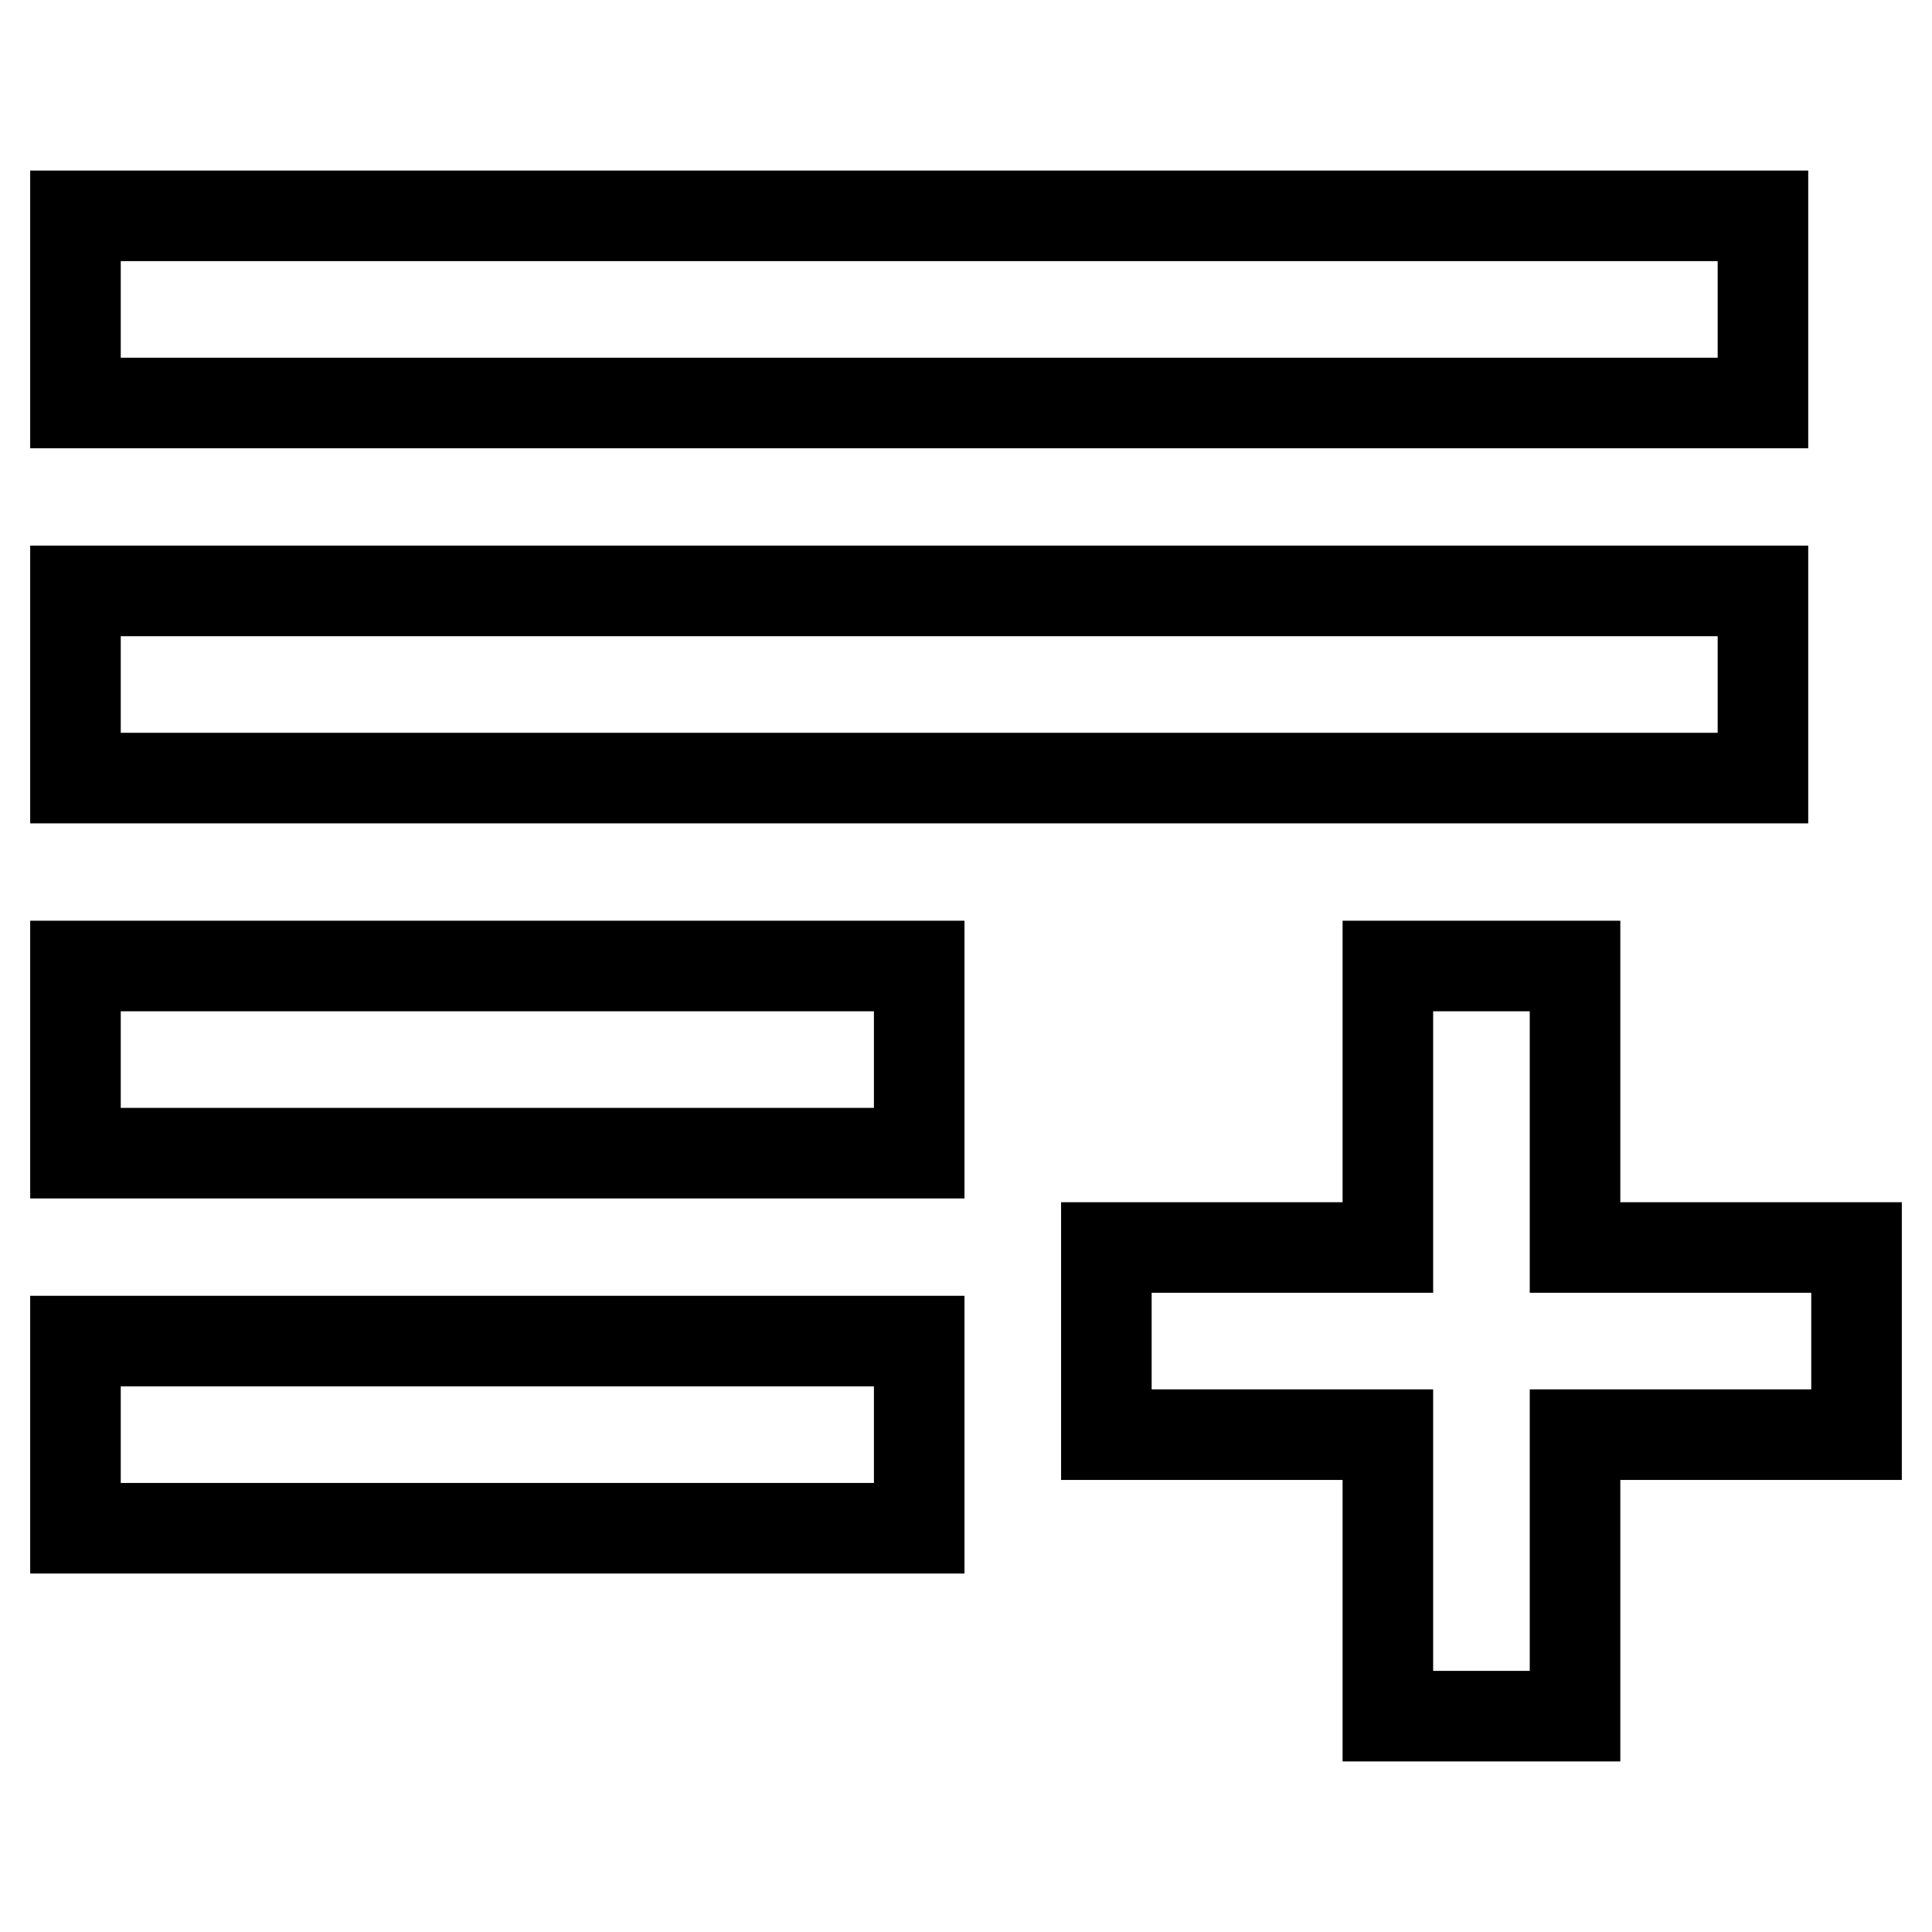
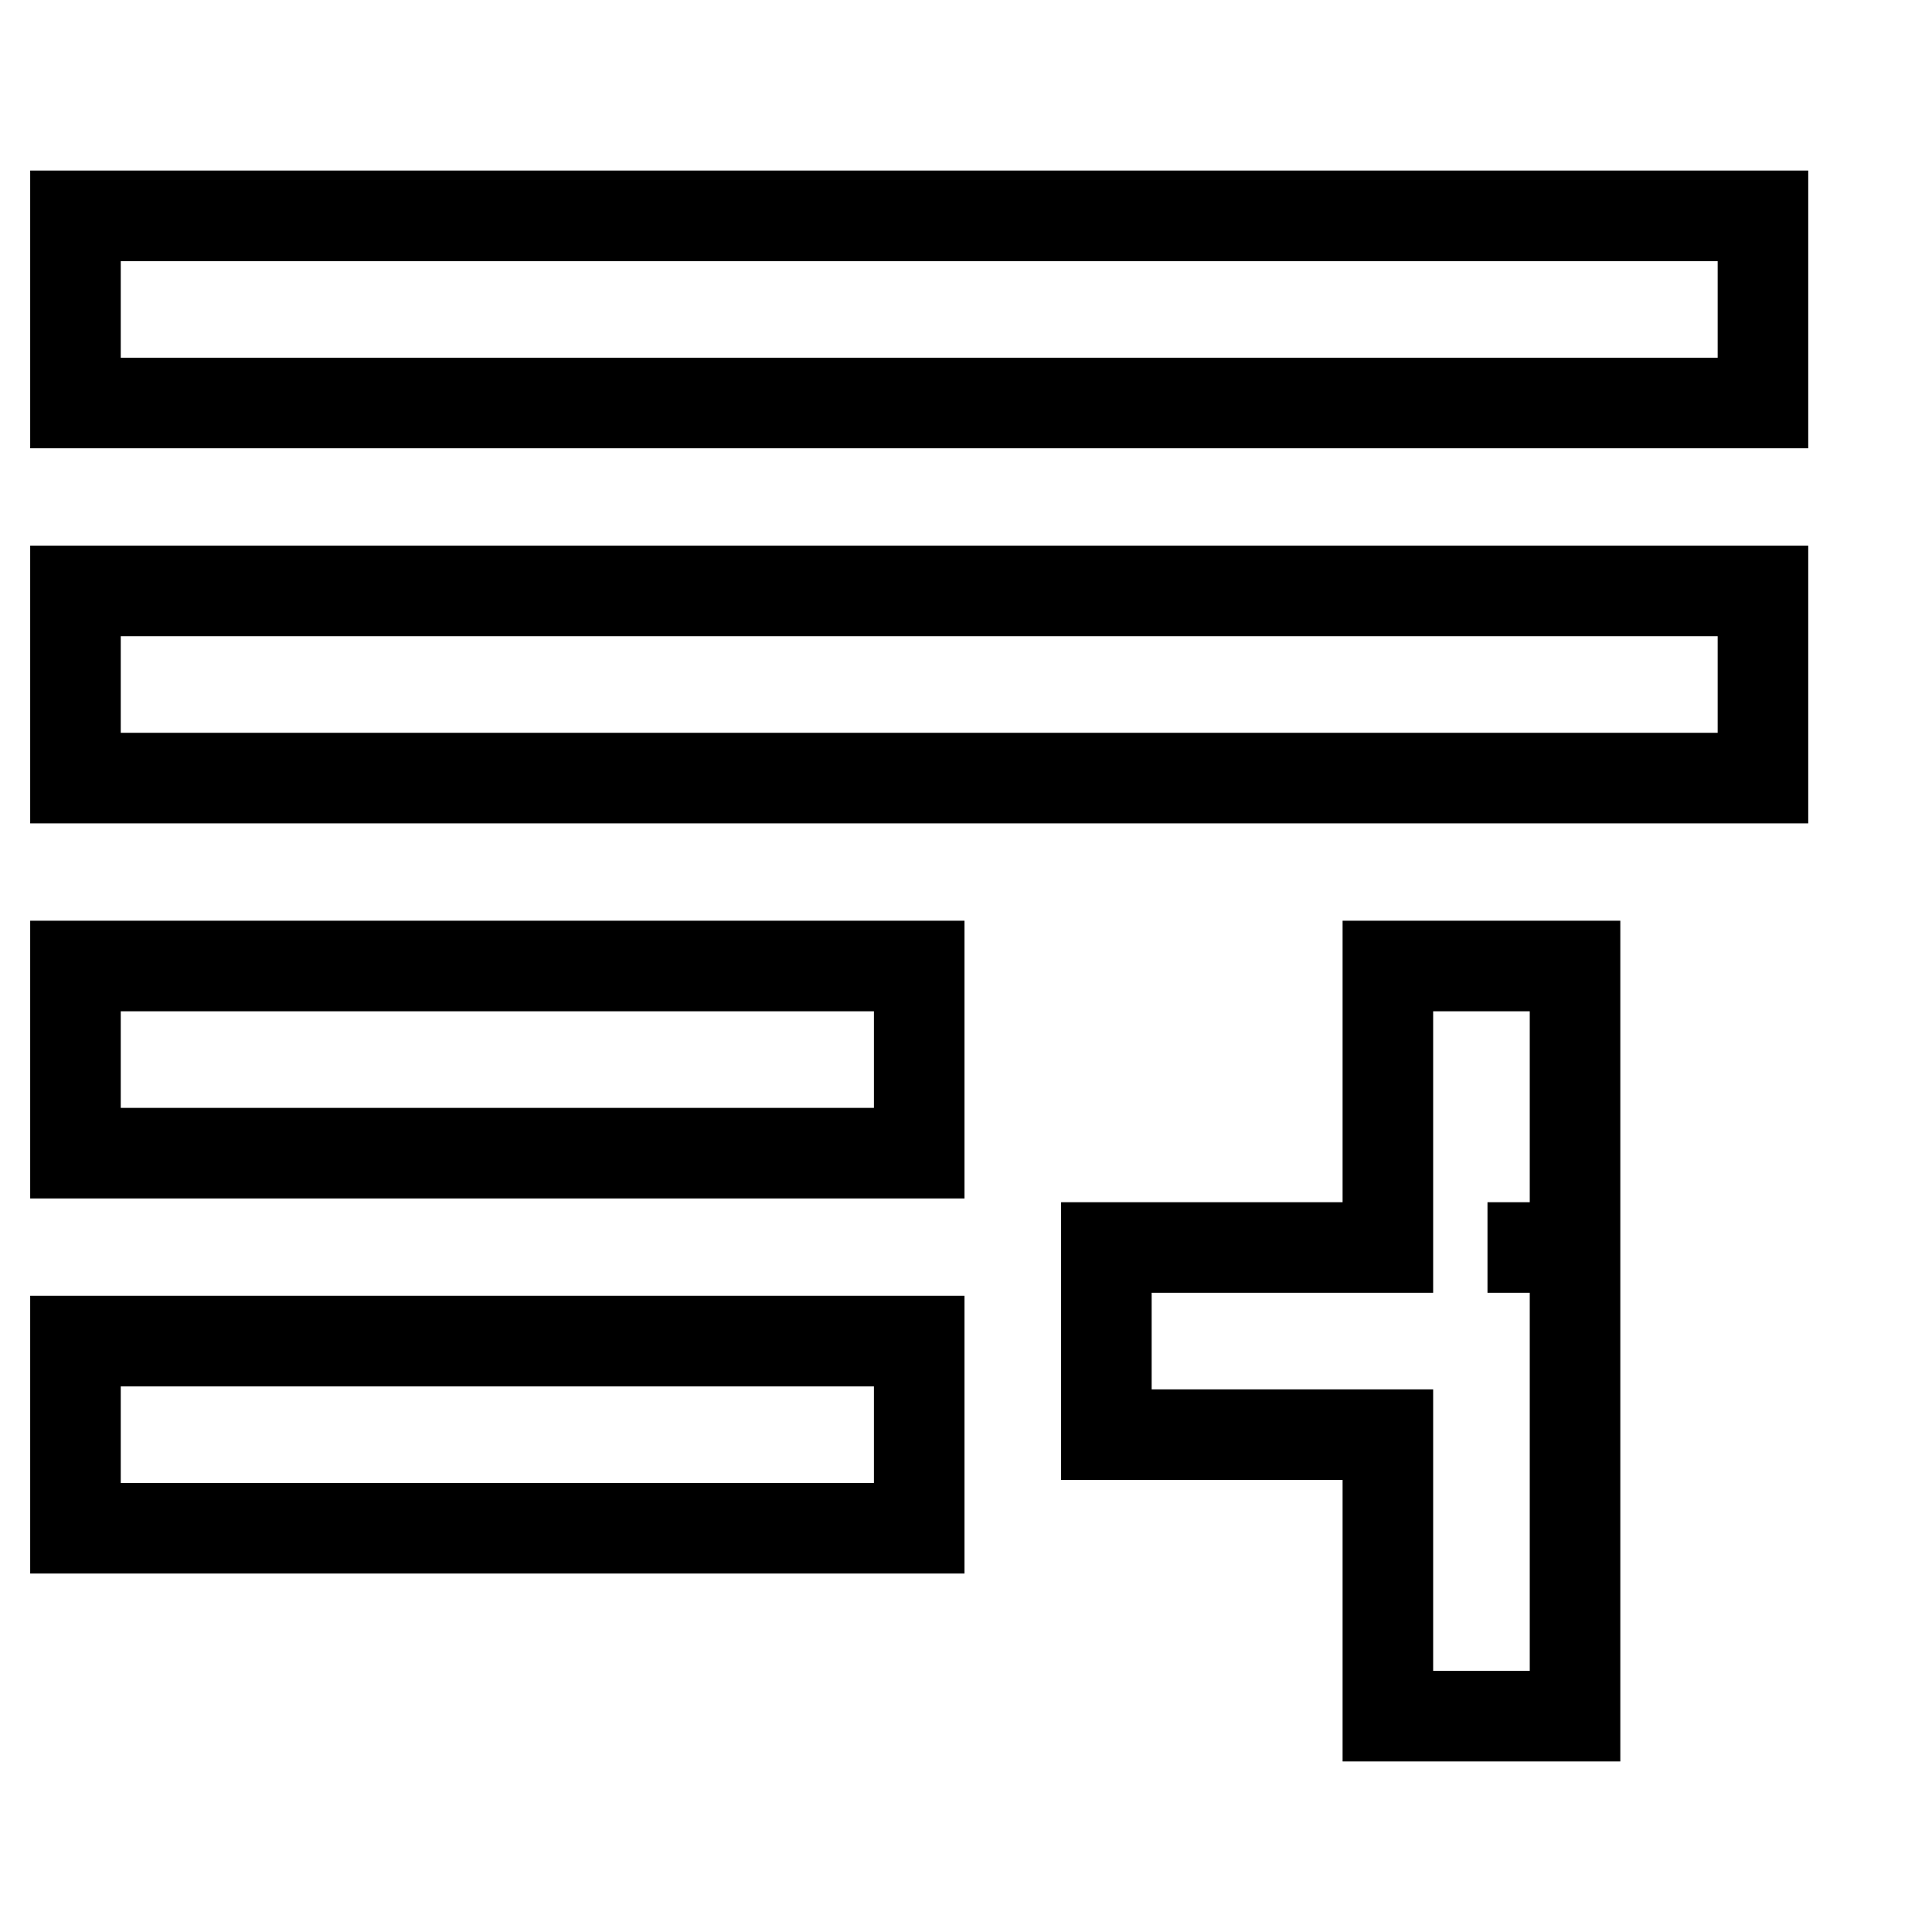
<svg xmlns="http://www.w3.org/2000/svg" version="1.1" x="0px" y="0px" viewBox="0 0 256 256" enable-background="new 0 0 256 256" xml:space="preserve">
  <g>
-     <path stroke-width="12" fill-opacity="0" stroke="#000000" d="M10,28.6h223.6v24.8H10V28.6z M10,78.3h223.6v24.8H10V78.3z M10,128h111.8v24.8H10V128z M10,177.7h111.8 v24.8H10V177.7z M208.7,165.3V128h-24.8v37.3h-37.3v24.8h37.3v37.3h24.8v-37.3H246v-24.8h-11.6H208.7z" />
+     <path stroke-width="12" fill-opacity="0" stroke="#000000" d="M10,28.6h223.6v24.8H10V28.6z M10,78.3h223.6v24.8H10V78.3z M10,128h111.8v24.8H10V128z M10,177.7h111.8 v24.8H10V177.7z M208.7,165.3V128h-24.8v37.3h-37.3v24.8h37.3v37.3h24.8v-37.3v-24.8h-11.6H208.7z" />
  </g>
</svg>